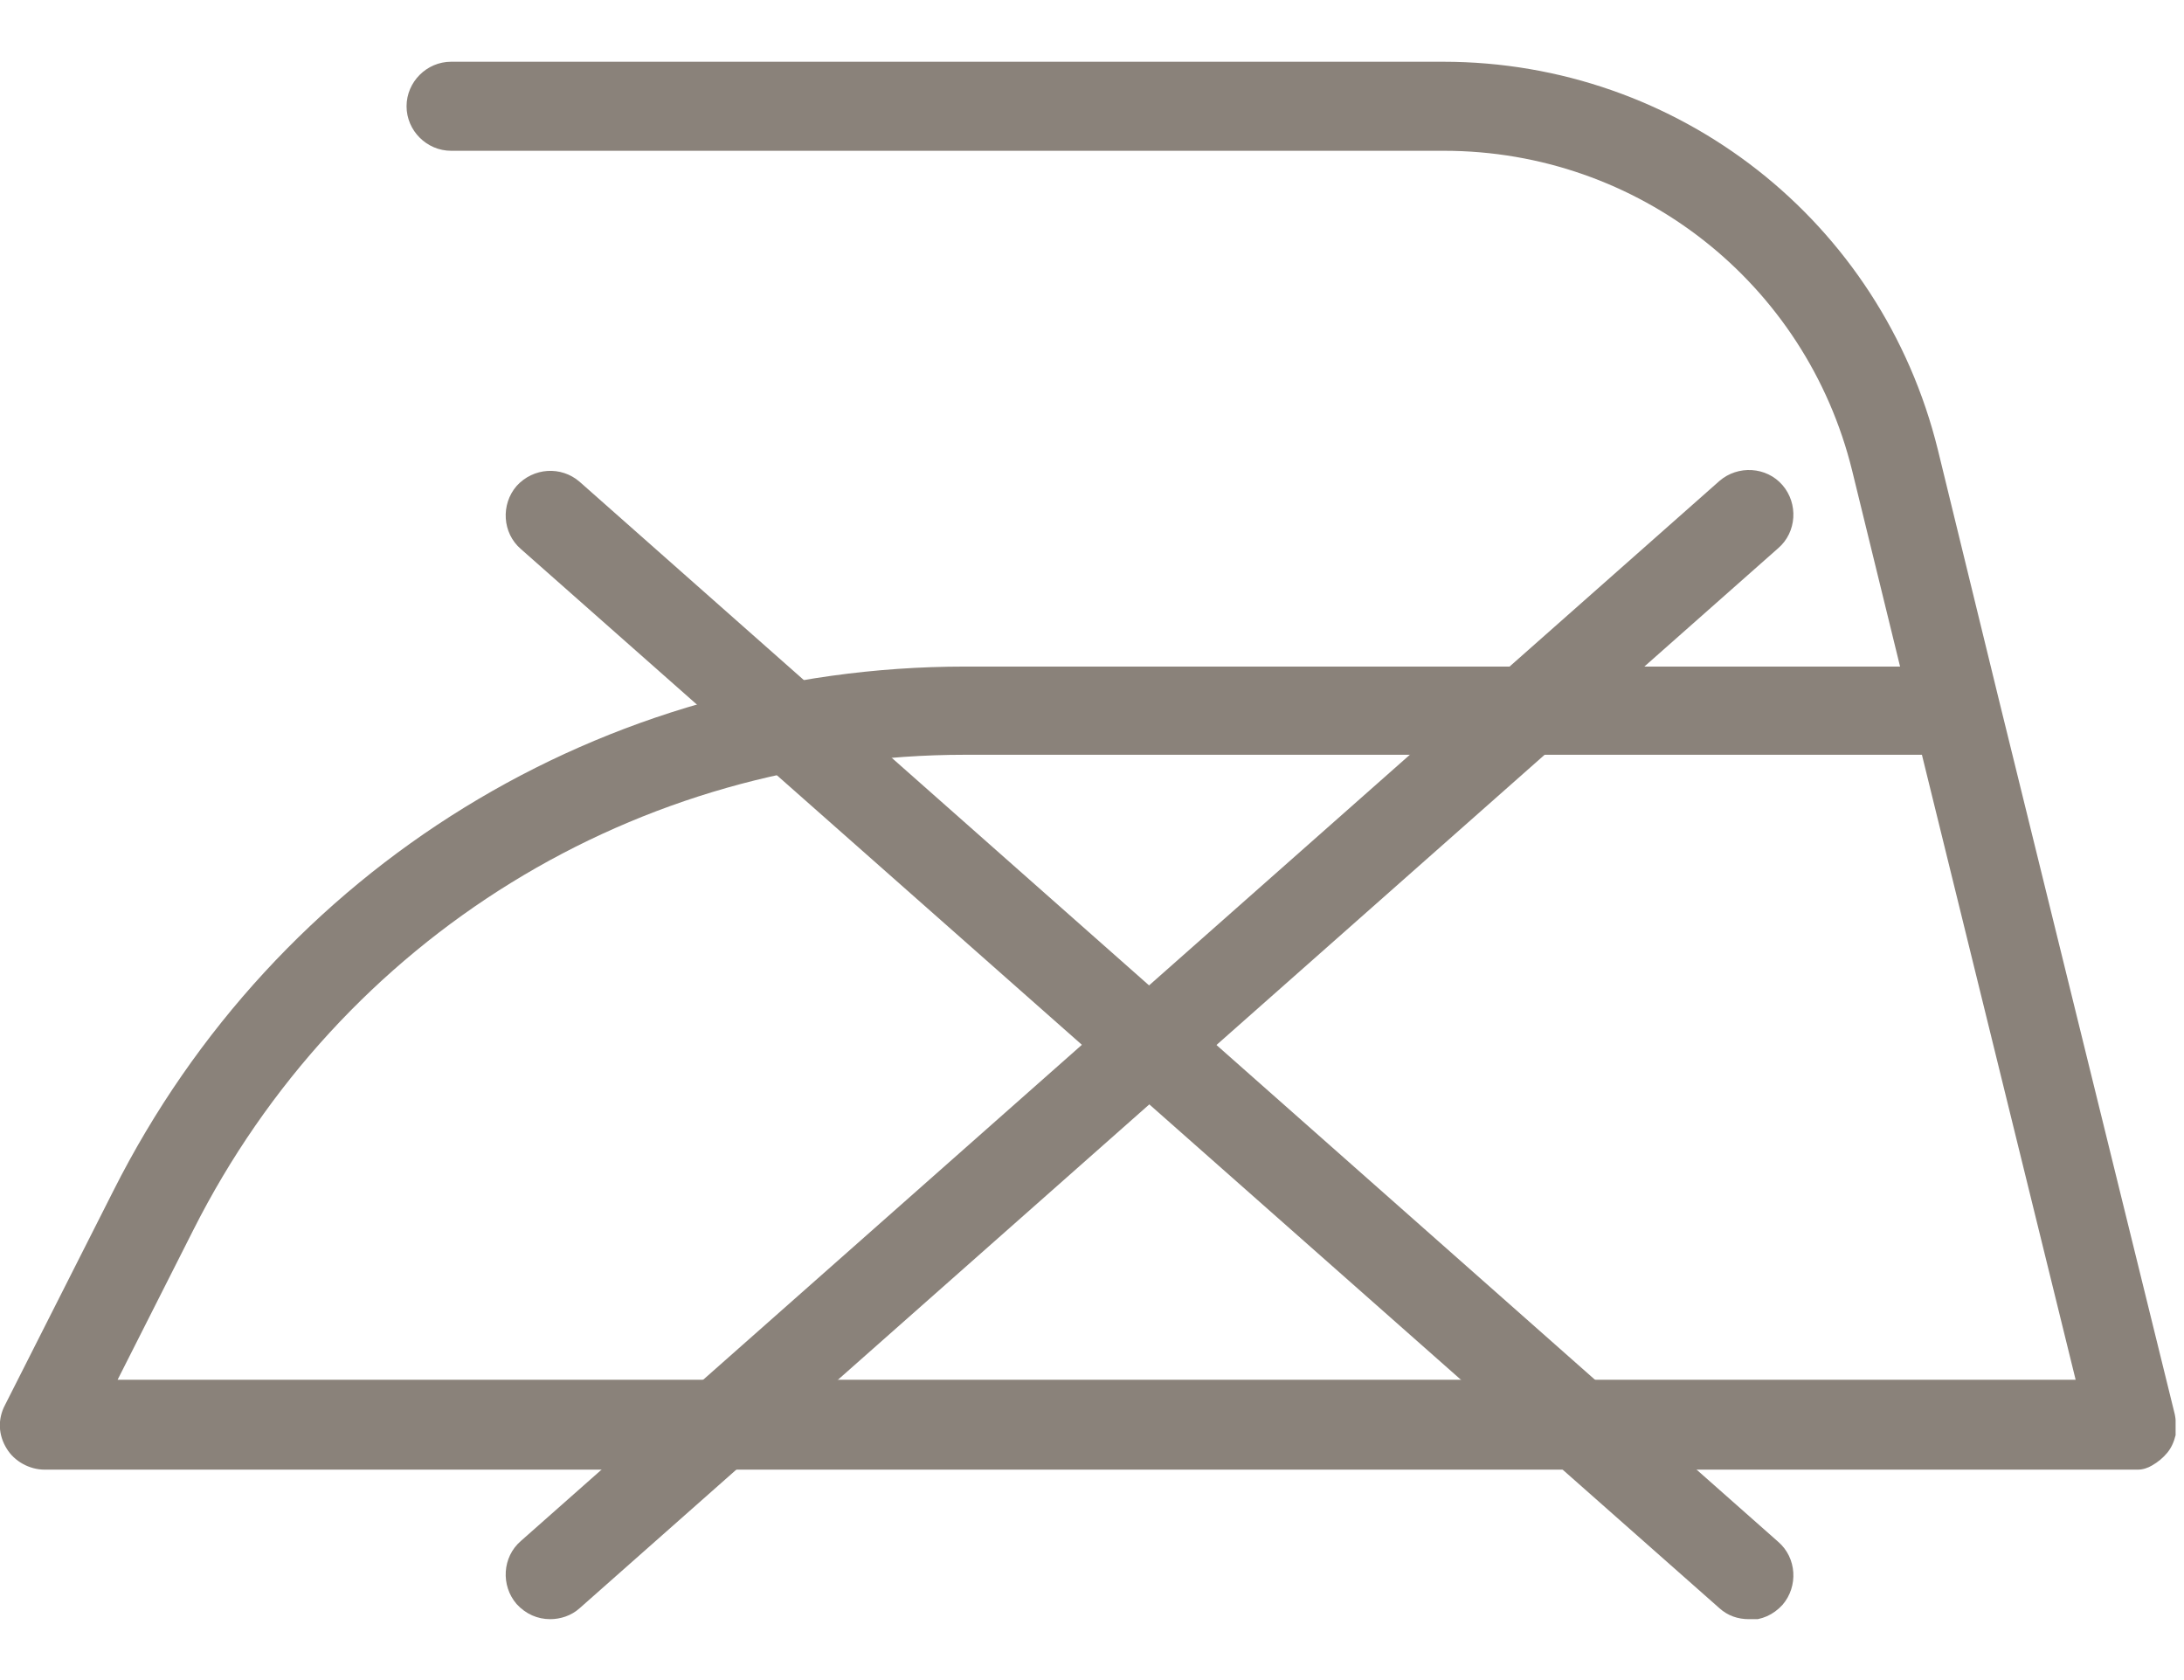
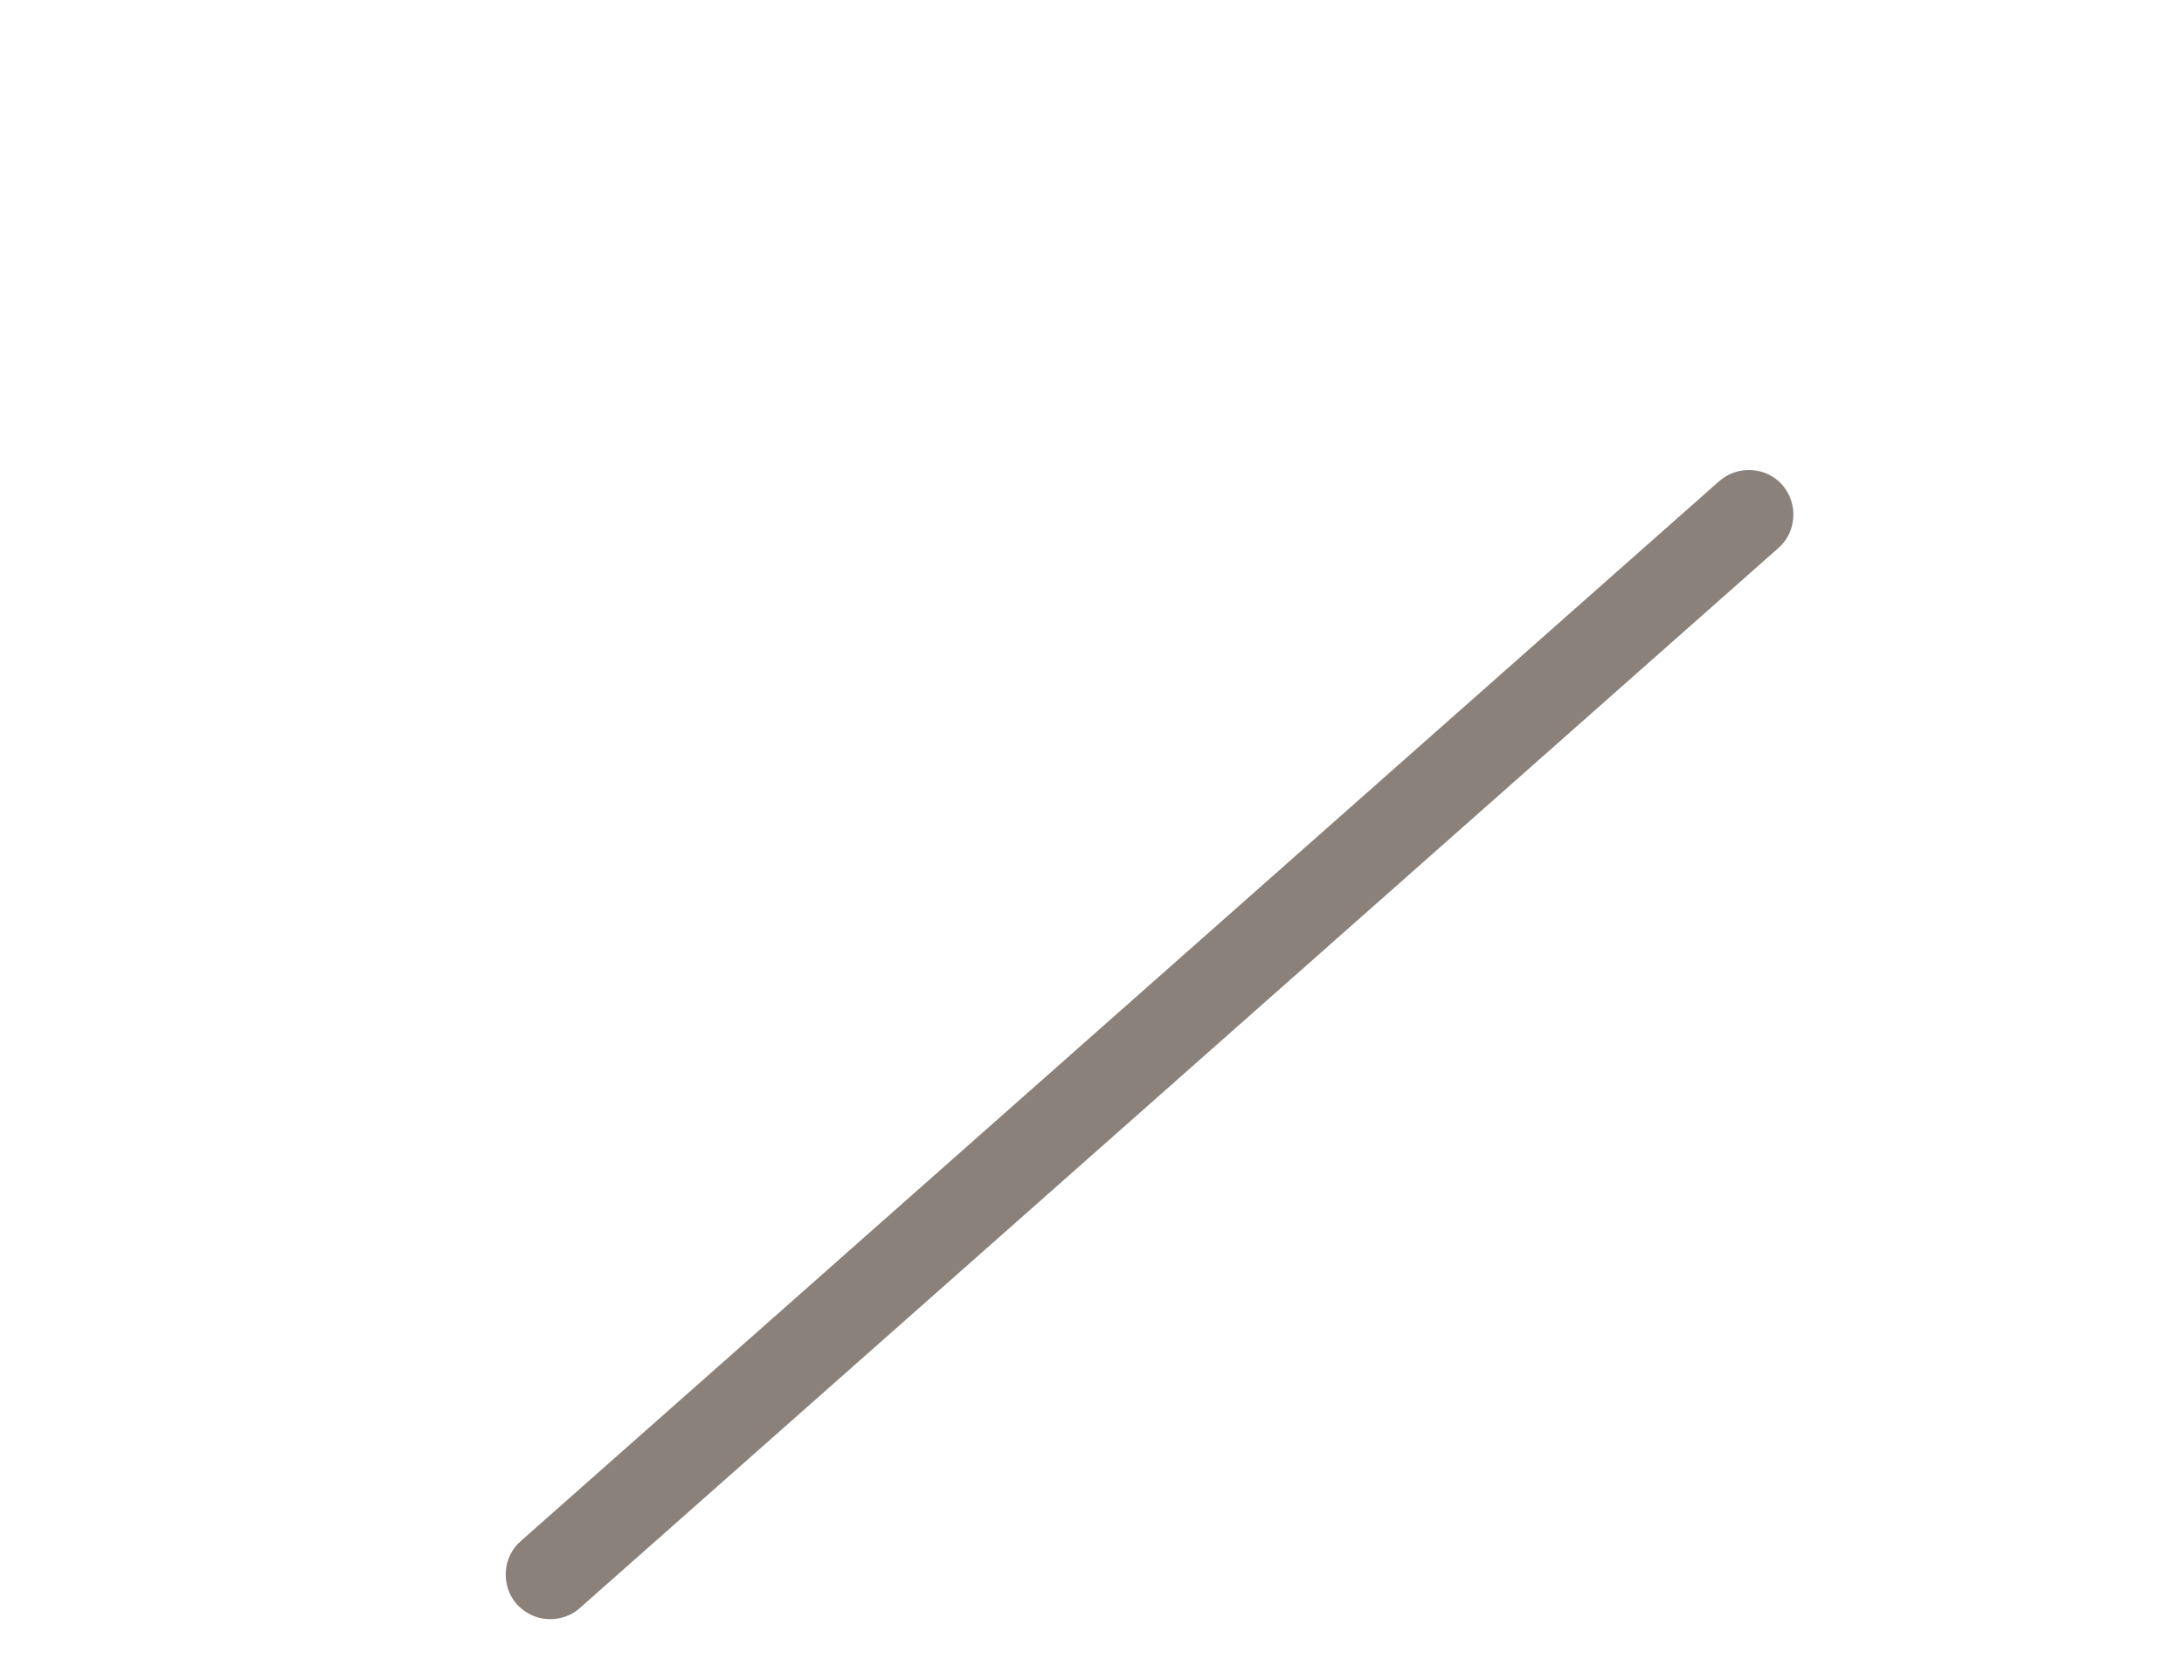
<svg xmlns="http://www.w3.org/2000/svg" width="26" height="20" viewBox="0 0 26 20" fill="none">
  <g clip-path="url(#clip0_100_847)">
-     <path d="M25.38 17.495C25.38 17.495 25.38 17.495 25.37 17.495H0.53C0.35 17.495 0.17 17.395 0.08 17.245C-0.02 17.085 -0.03 16.895 0.06 16.725L1.35 14.175C3.29 10.325 7.18 7.935 11.49 7.935H22.62L22.05 5.605C21.5 3.365 19.5 1.795 17.19 1.795H5.37C5.08 1.795 4.84 1.555 4.84 1.265C4.84 0.975 5.08 0.735 5.37 0.735H17.18C19.98 0.735 22.4 2.635 23.07 5.355L23.8 8.345L25.89 16.835C25.89 16.835 25.9 16.885 25.9 16.905C25.9 16.965 25.9 17.025 25.9 17.085C25.88 17.165 25.85 17.235 25.8 17.295C25.75 17.355 25.69 17.405 25.62 17.445C25.57 17.475 25.51 17.495 25.45 17.495C25.43 17.495 25.41 17.495 25.39 17.495H25.38ZM1.4 16.425H24.71L22.88 8.985H11.49C7.58 8.985 4.06 11.155 2.3 14.645L1.4 16.425Z" fill="#8A827A" />
-     <path d="M20.82 19.275C20.69 19.275 20.57 19.235 20.47 19.145L6.2 6.535C5.98 6.345 5.96 6.005 6.15 5.785C6.35 5.565 6.68 5.545 6.9 5.735L21.17 18.355C21.39 18.545 21.41 18.885 21.22 19.105C21.11 19.225 20.97 19.285 20.82 19.285V19.275Z" fill="#8A827A" />
    <path d="M6.55 19.275C6.4 19.275 6.26 19.215 6.15 19.095C5.96 18.875 5.98 18.535 6.2 18.345L20.47 5.725C20.69 5.535 21.03 5.555 21.22 5.775C21.41 5.995 21.39 6.335 21.17 6.525L6.9 19.145C6.8 19.235 6.67 19.275 6.55 19.275Z" fill="#8A827A" />
  </g>
  <defs>
    <clipPath id="clip0_100_847">
      <rect width="25.92" height="18.55" fill="white" transform="translate(0 0.725)" />
    </clipPath>
  </defs>
</svg>